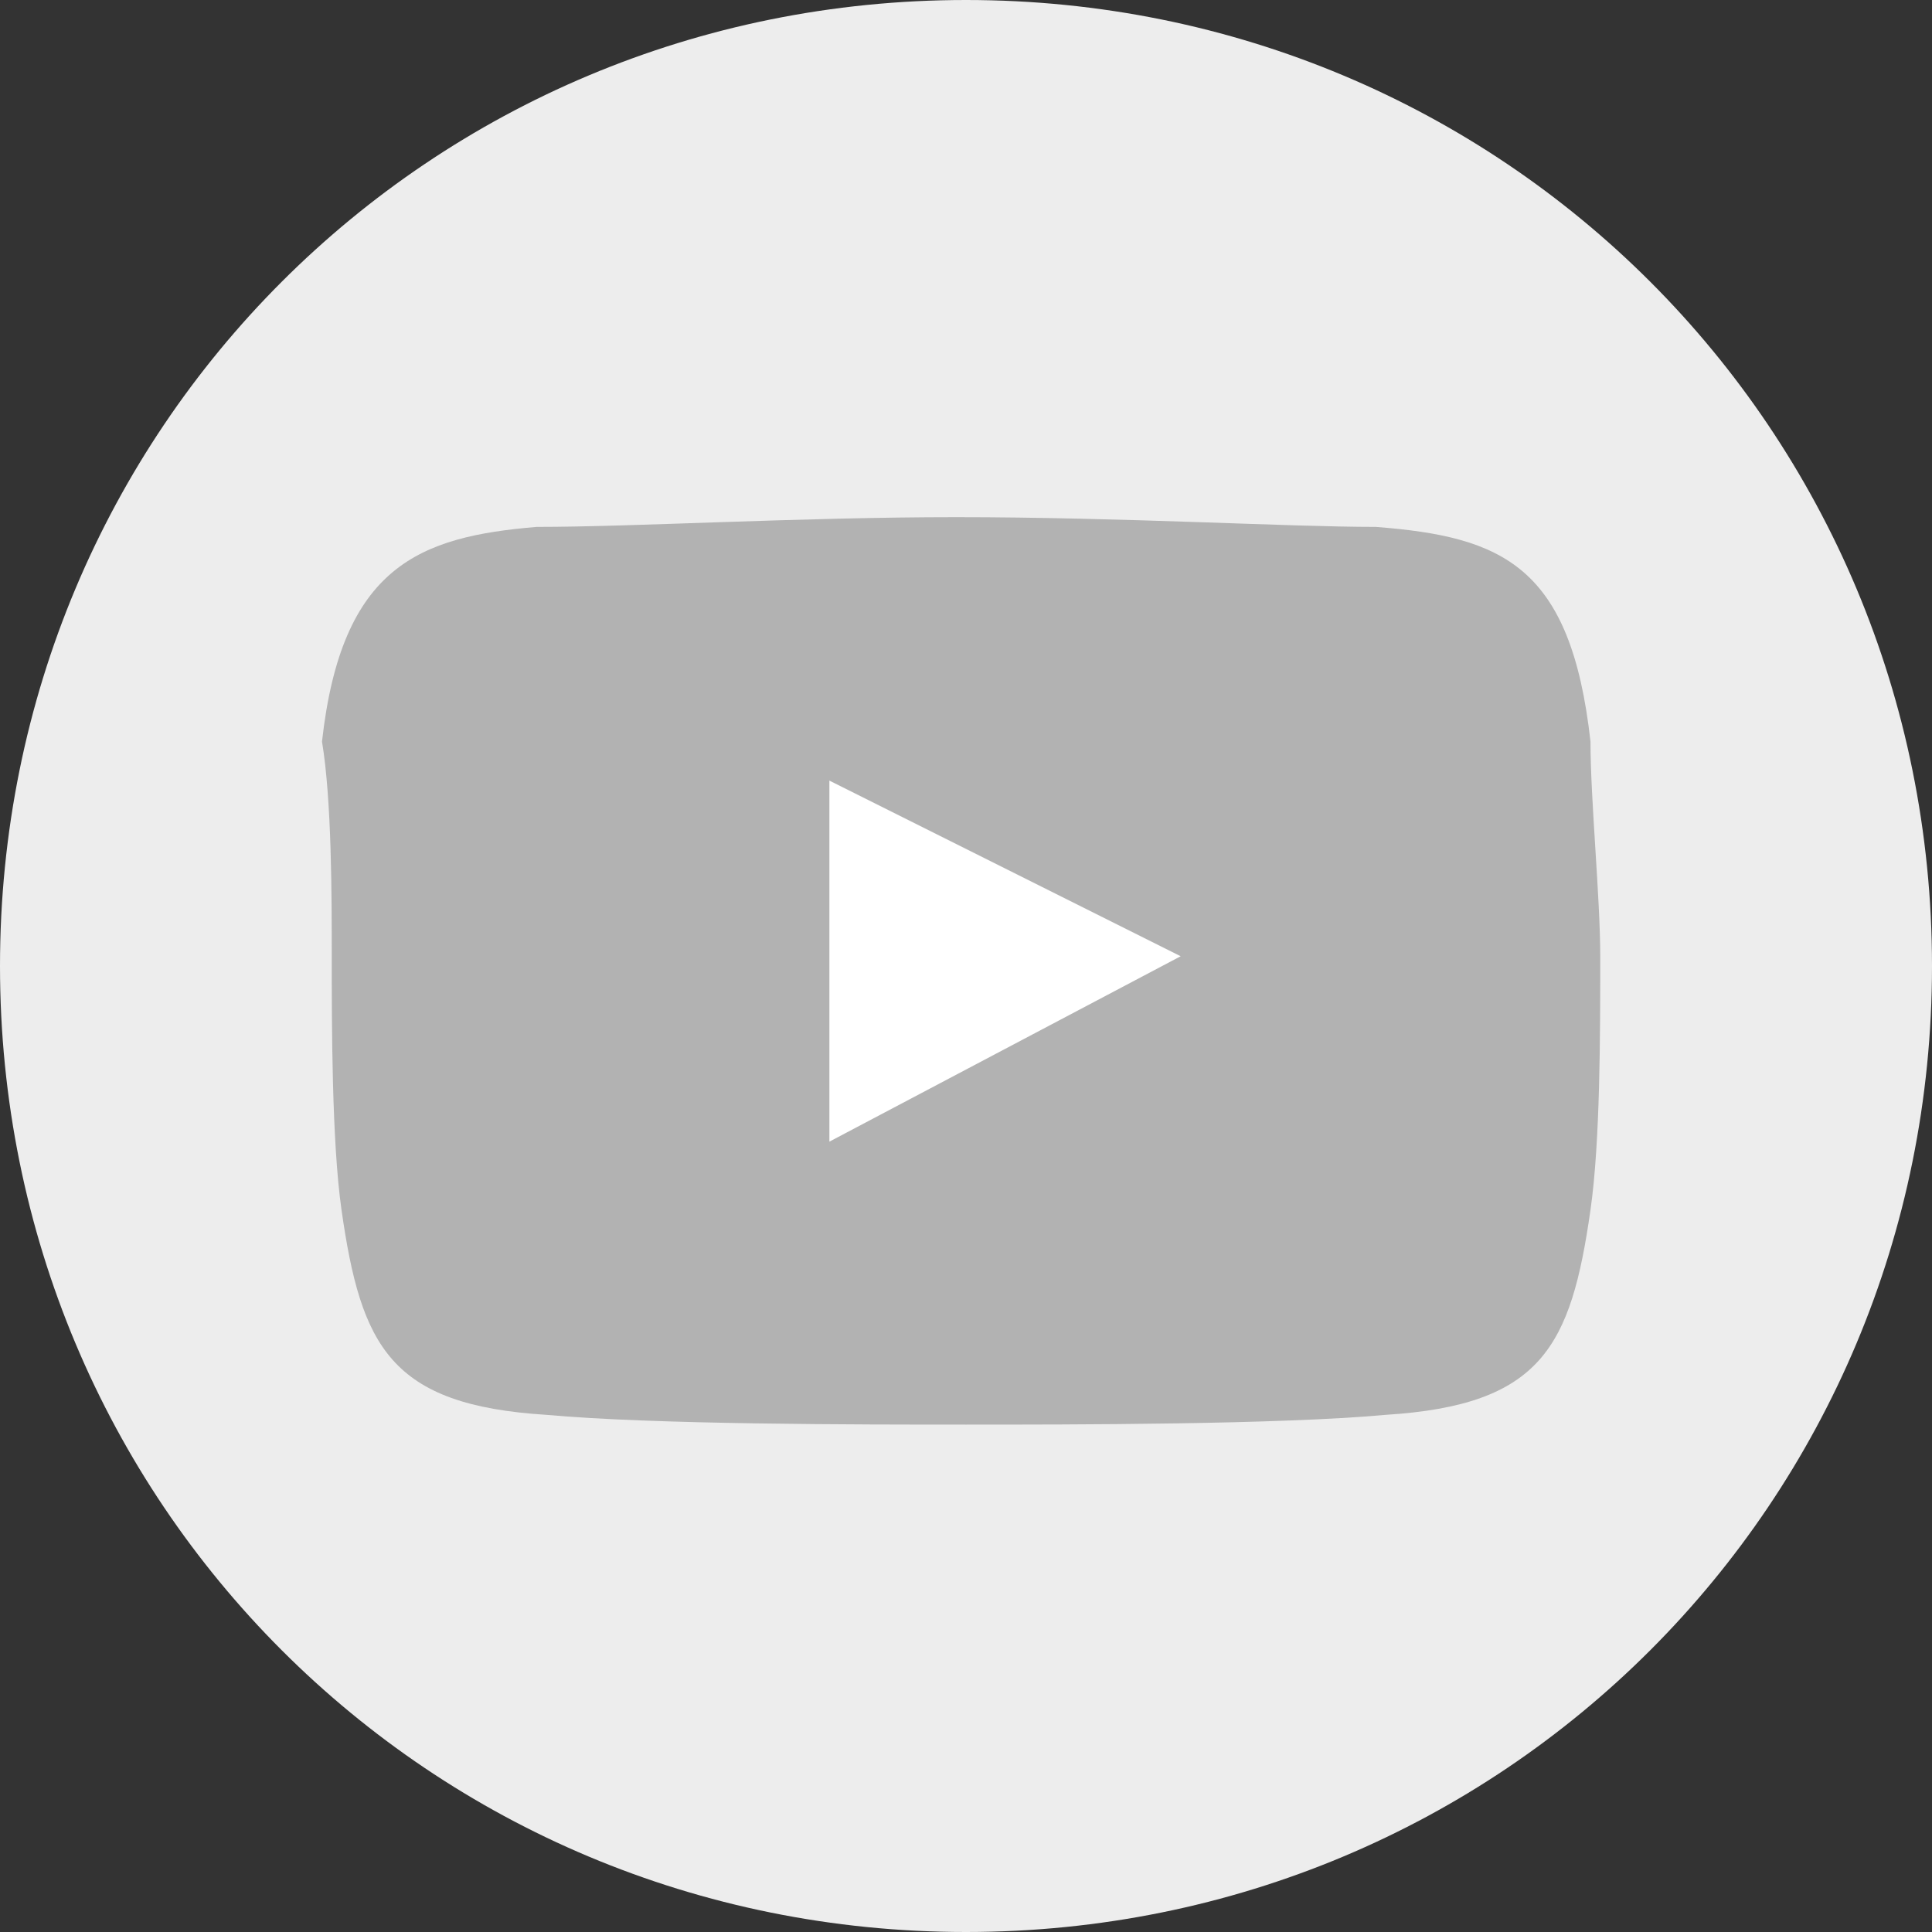
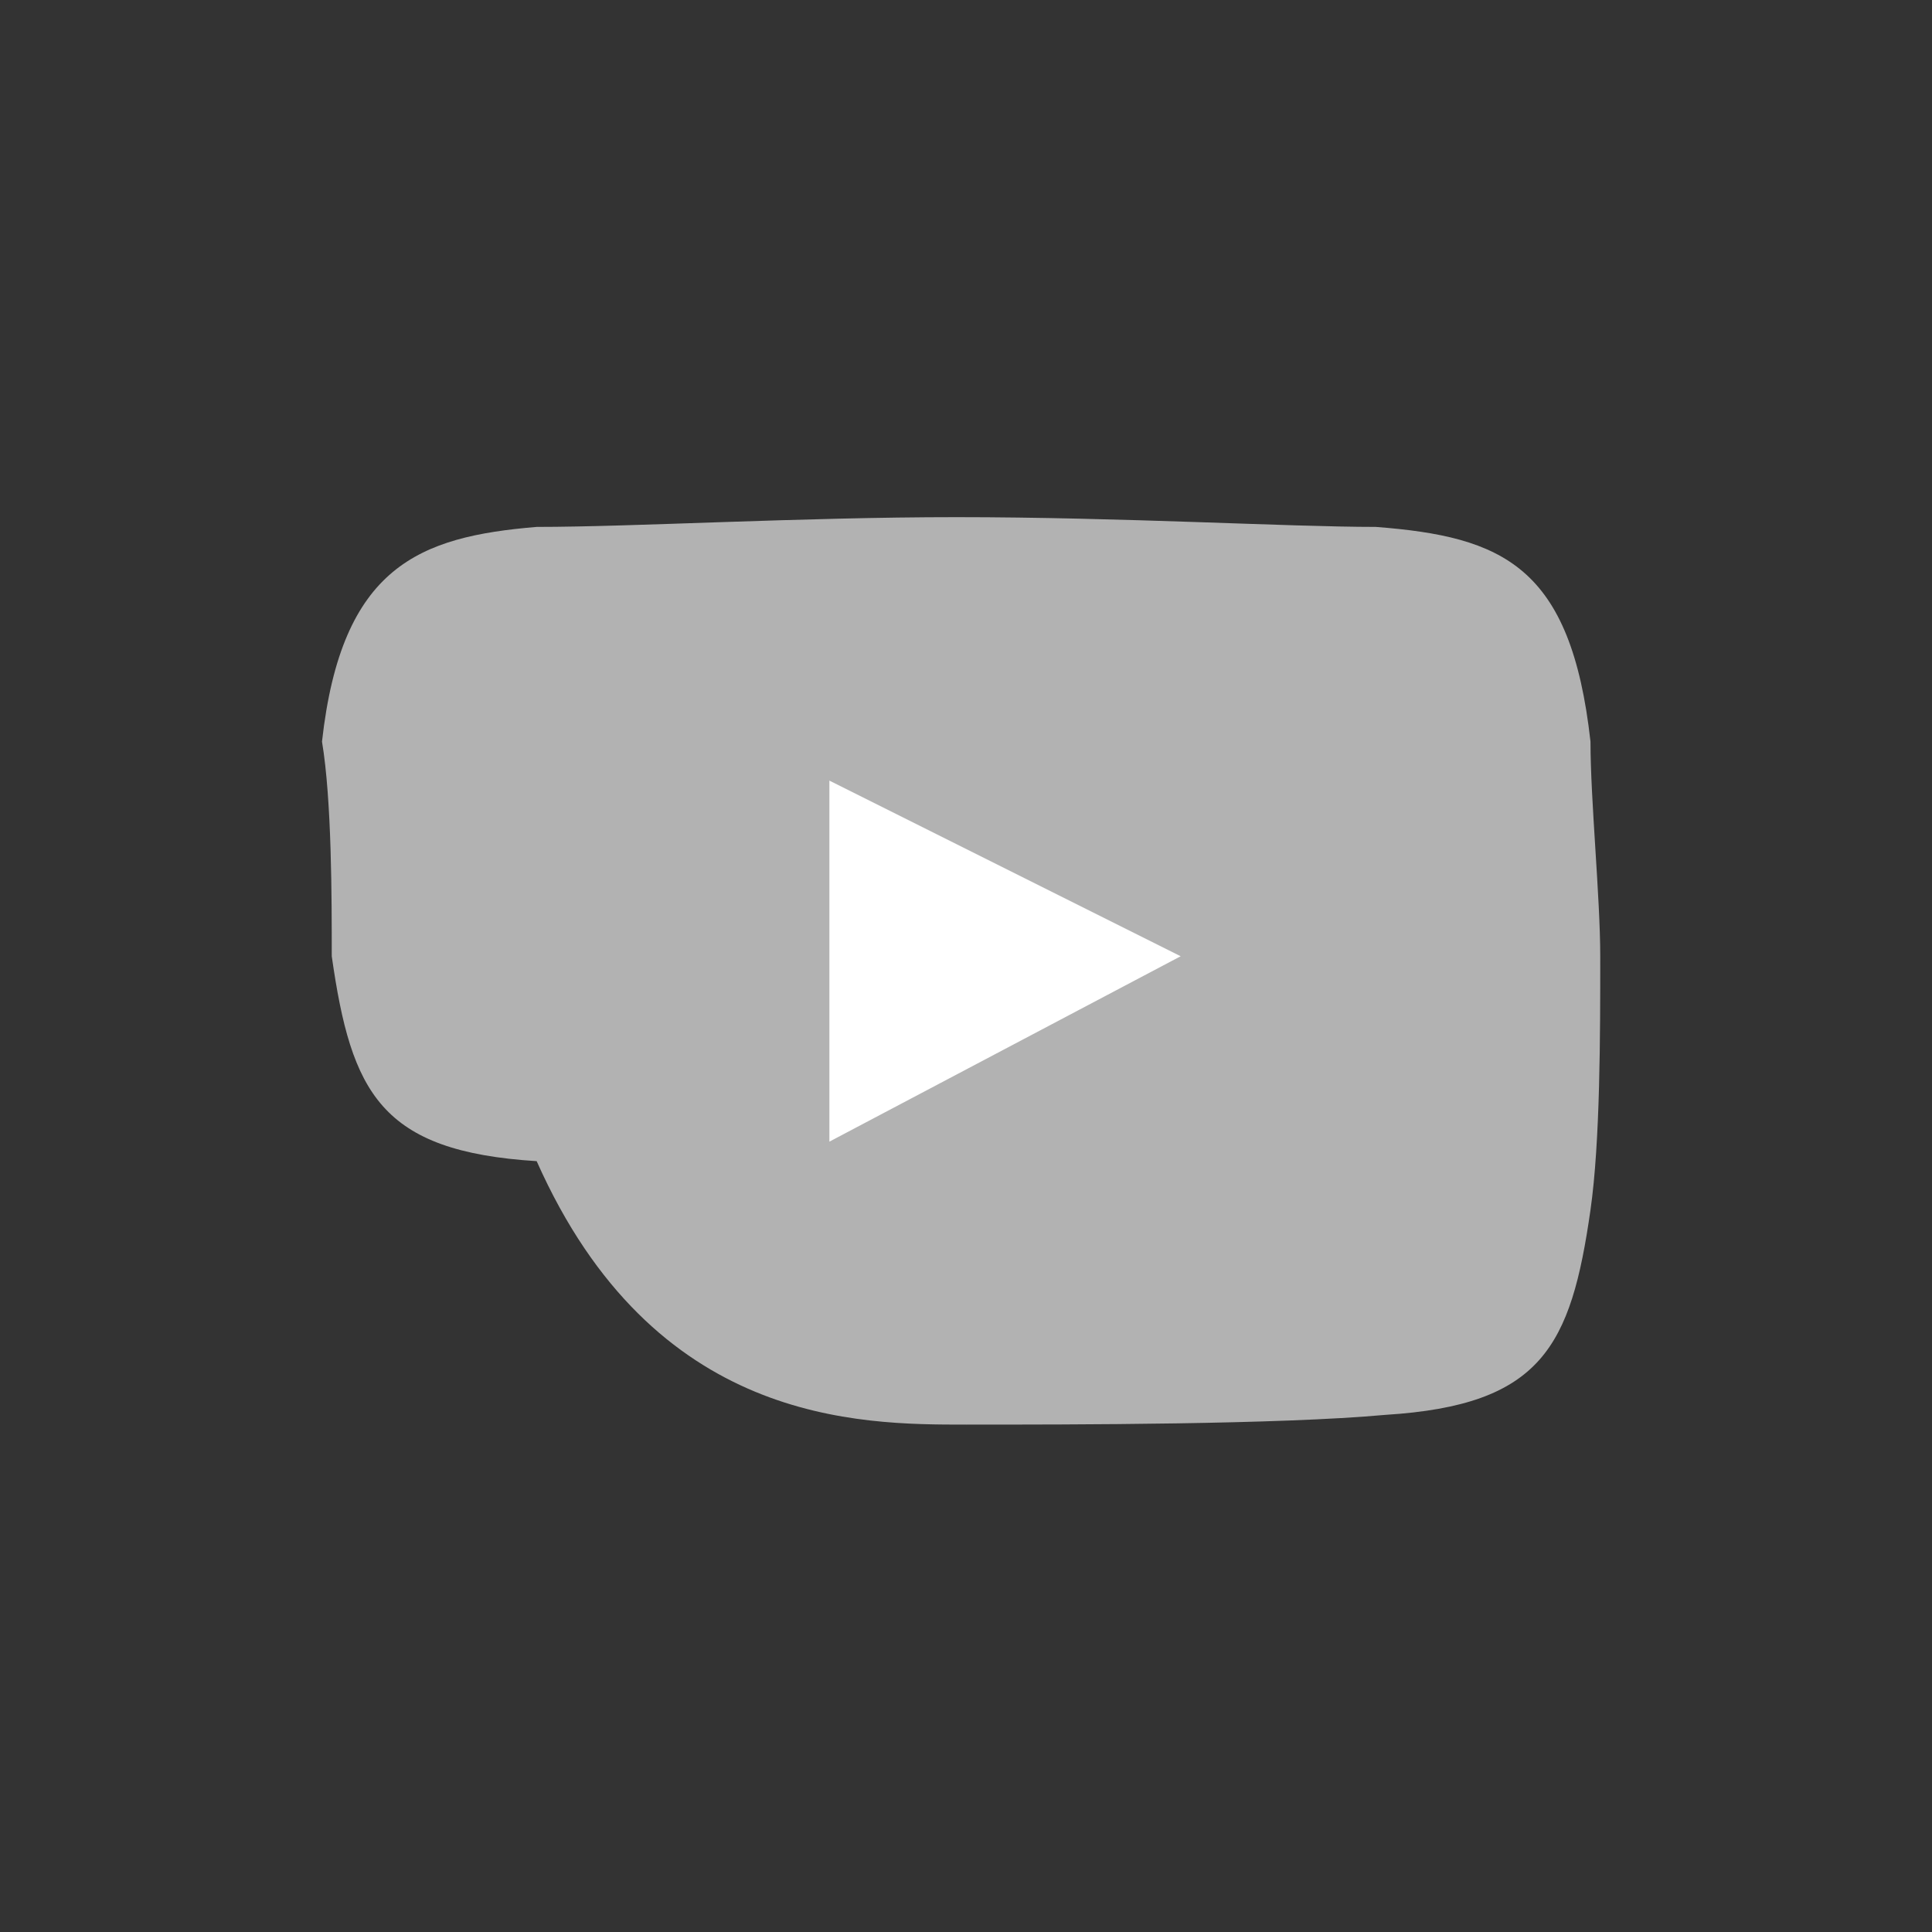
<svg xmlns="http://www.w3.org/2000/svg" version="1.1" id="Capa_1" x="0px" y="0px" viewBox="0 0 19.8 19.8" style="enable-background:new 0 0 19.8 19.8;" xml:space="preserve">
  <rect x="0" y="0" width="19.8" height="19.8" fill="#333333" stroke="none" />
  <style type="text/css">
	.st0{fill:#EDEDED;}
	.st1{fill:#B2B2B2;}
	.st2{fill:#FFFFFF;}
</style>
-   <path class="st0" d="M9.9,19.8c5.5,0,9.9-4.4,9.9-9.9c0-5.5-4.4-9.9-9.9-9.9S0,4.4,0,9.9C0,15.4,4.4,19.8,9.9,19.8" />
-   <path class="st1" d="M9.9,14.6c1.1,0,3.2,0,4.3-0.1c1.6-0.1,1.9-0.7,2.1-2.1c0.1-0.7,0.1-1.8,0.1-2.6c0-0.6-0.1-1.6-0.1-2.2  c-0.2-1.8-0.9-2.1-2.2-2.2c-0.9,0-2.6-0.1-4.3-0.1h0c-1.6,0-3.3,0.1-4.3,0.1c-1.2,0.1-2,0.4-2.2,2.2C3.4,8.2,3.4,9.2,3.4,9.8  c0,0.7,0,1.9,0.1,2.6c0.2,1.4,0.5,2,2.1,2.1C6.7,14.6,8.8,14.6,9.9,14.6L9.9,14.6z" />
+   <path class="st1" d="M9.9,14.6c1.1,0,3.2,0,4.3-0.1c1.6-0.1,1.9-0.7,2.1-2.1c0.1-0.7,0.1-1.8,0.1-2.6c0-0.6-0.1-1.6-0.1-2.2  c-0.2-1.8-0.9-2.1-2.2-2.2c-0.9,0-2.6-0.1-4.3-0.1h0c-1.6,0-3.3,0.1-4.3,0.1c-1.2,0.1-2,0.4-2.2,2.2C3.4,8.2,3.4,9.2,3.4,9.8  c0.2,1.4,0.5,2,2.1,2.1C6.7,14.6,8.8,14.6,9.9,14.6L9.9,14.6z" />
  <polygon class="st2" points="8.5,8 8.5,11.7 12.1,9.8 " />
</svg>